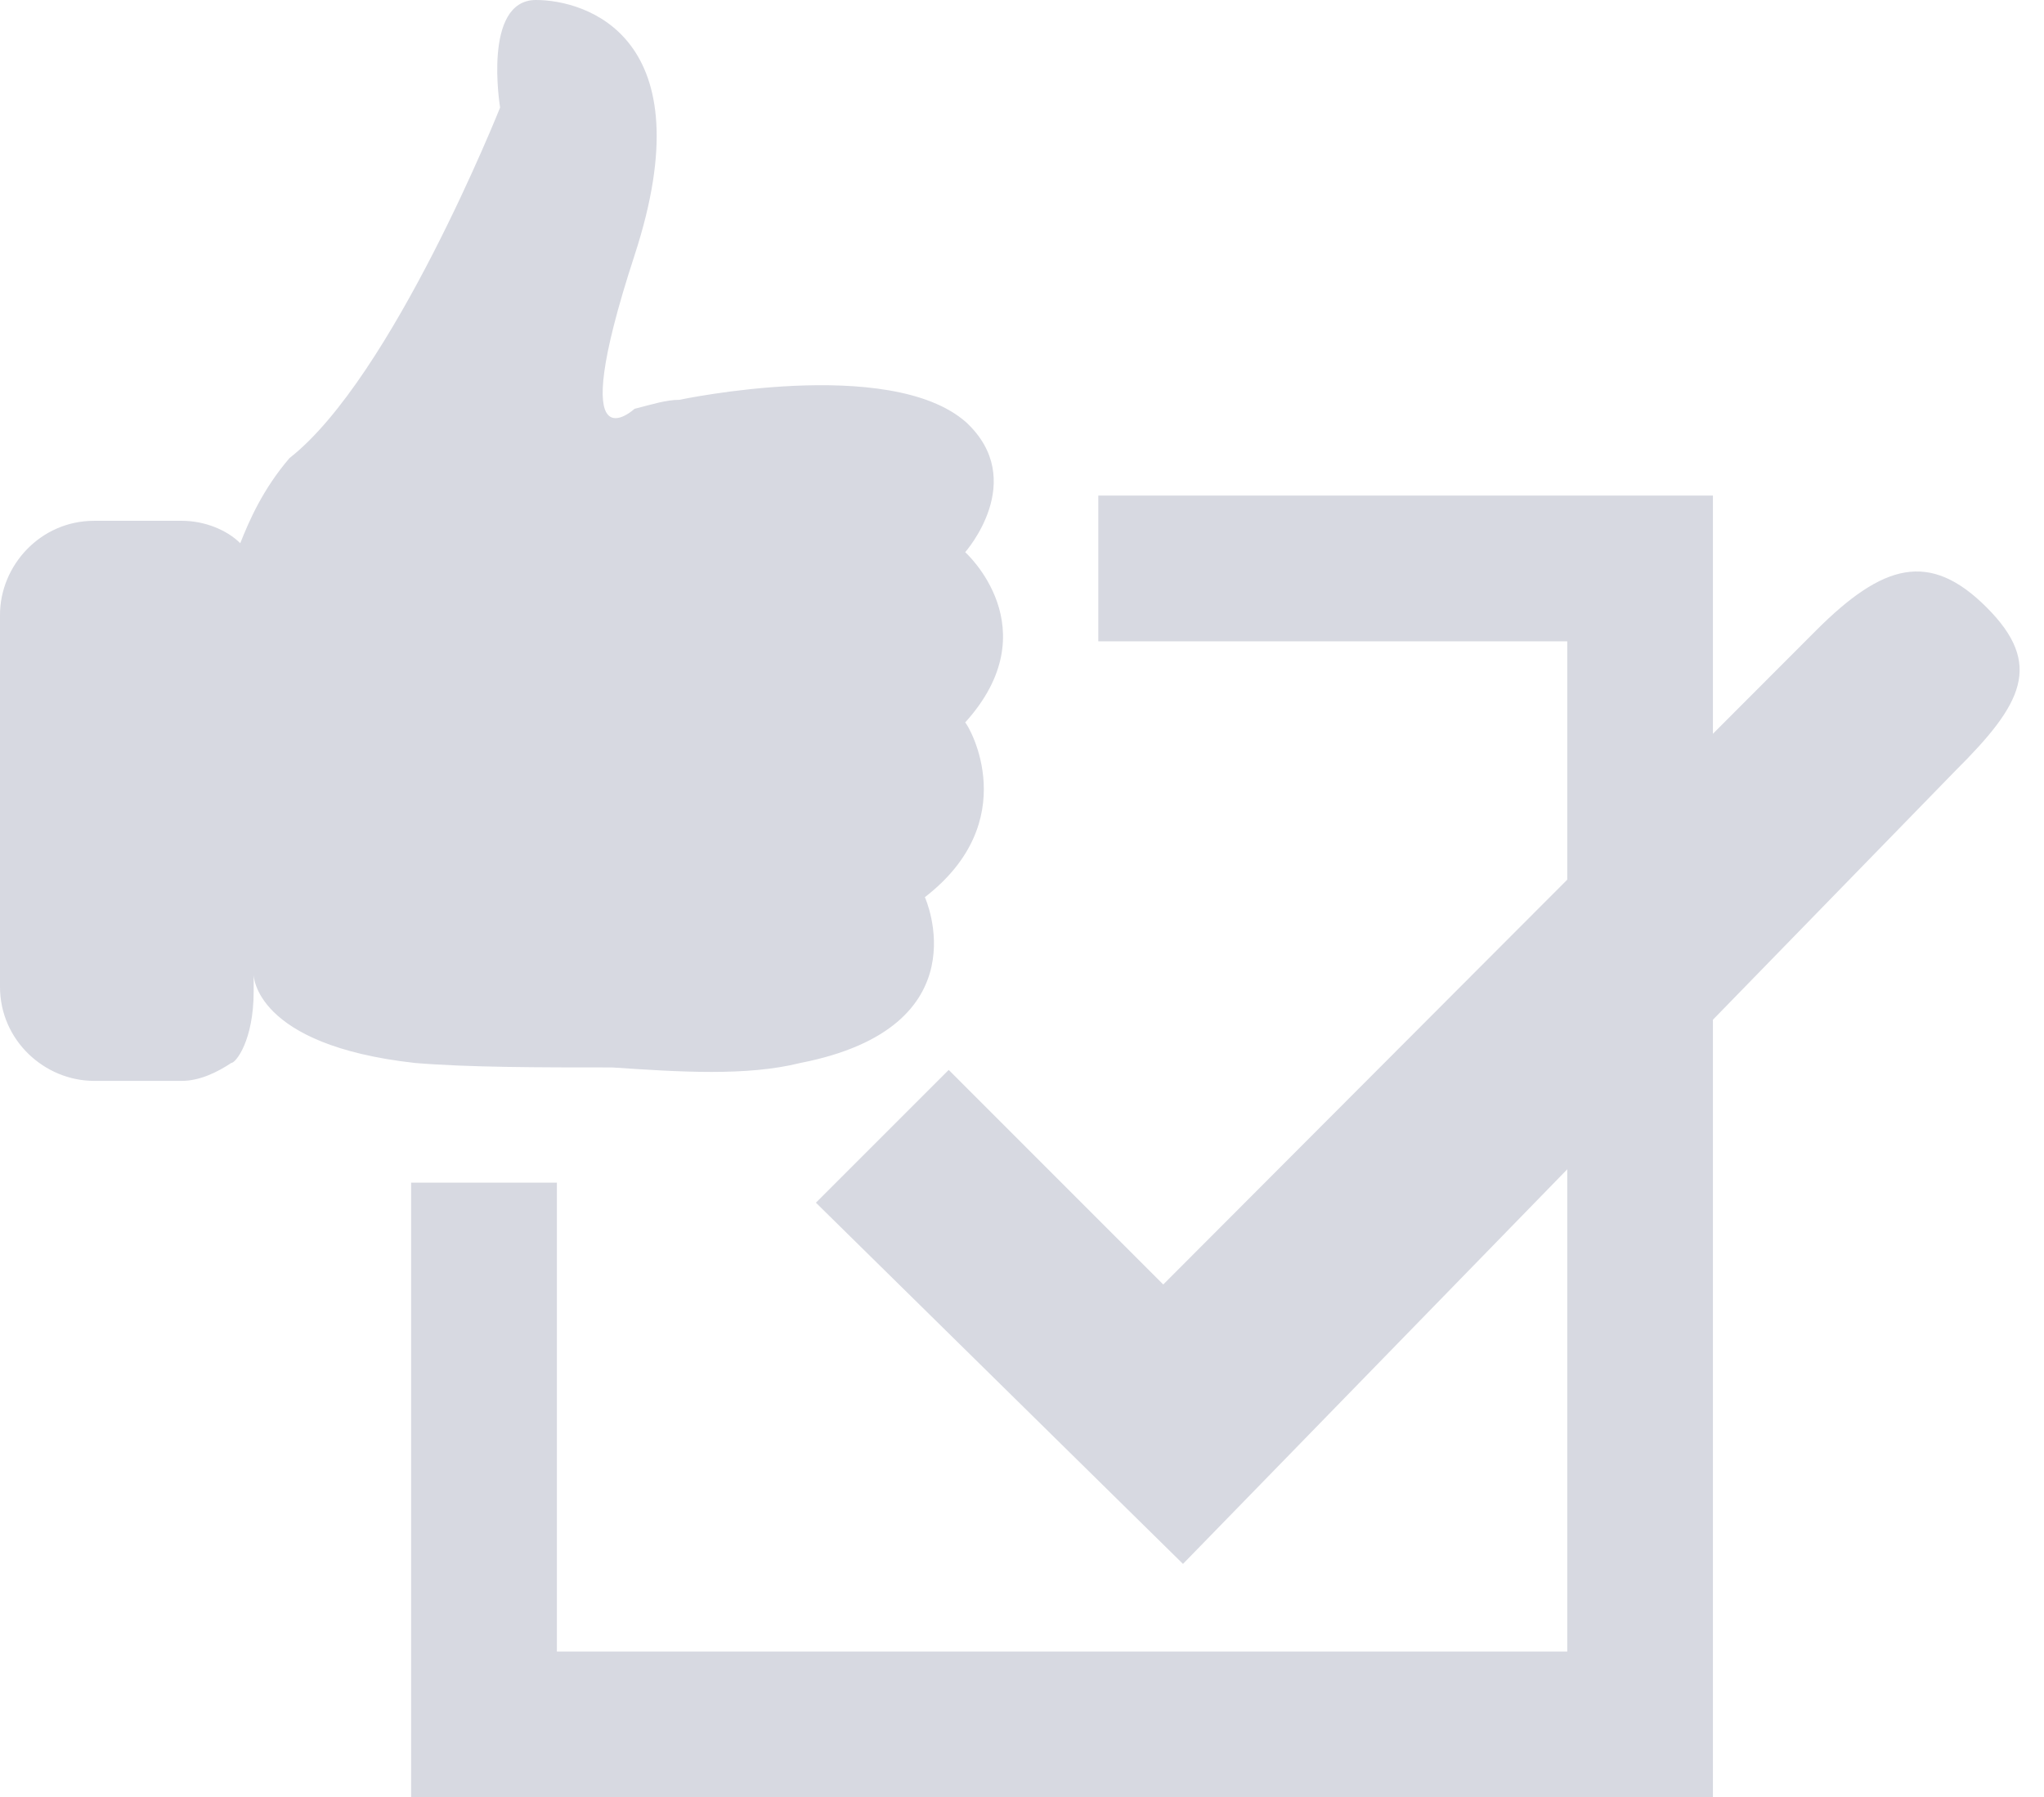
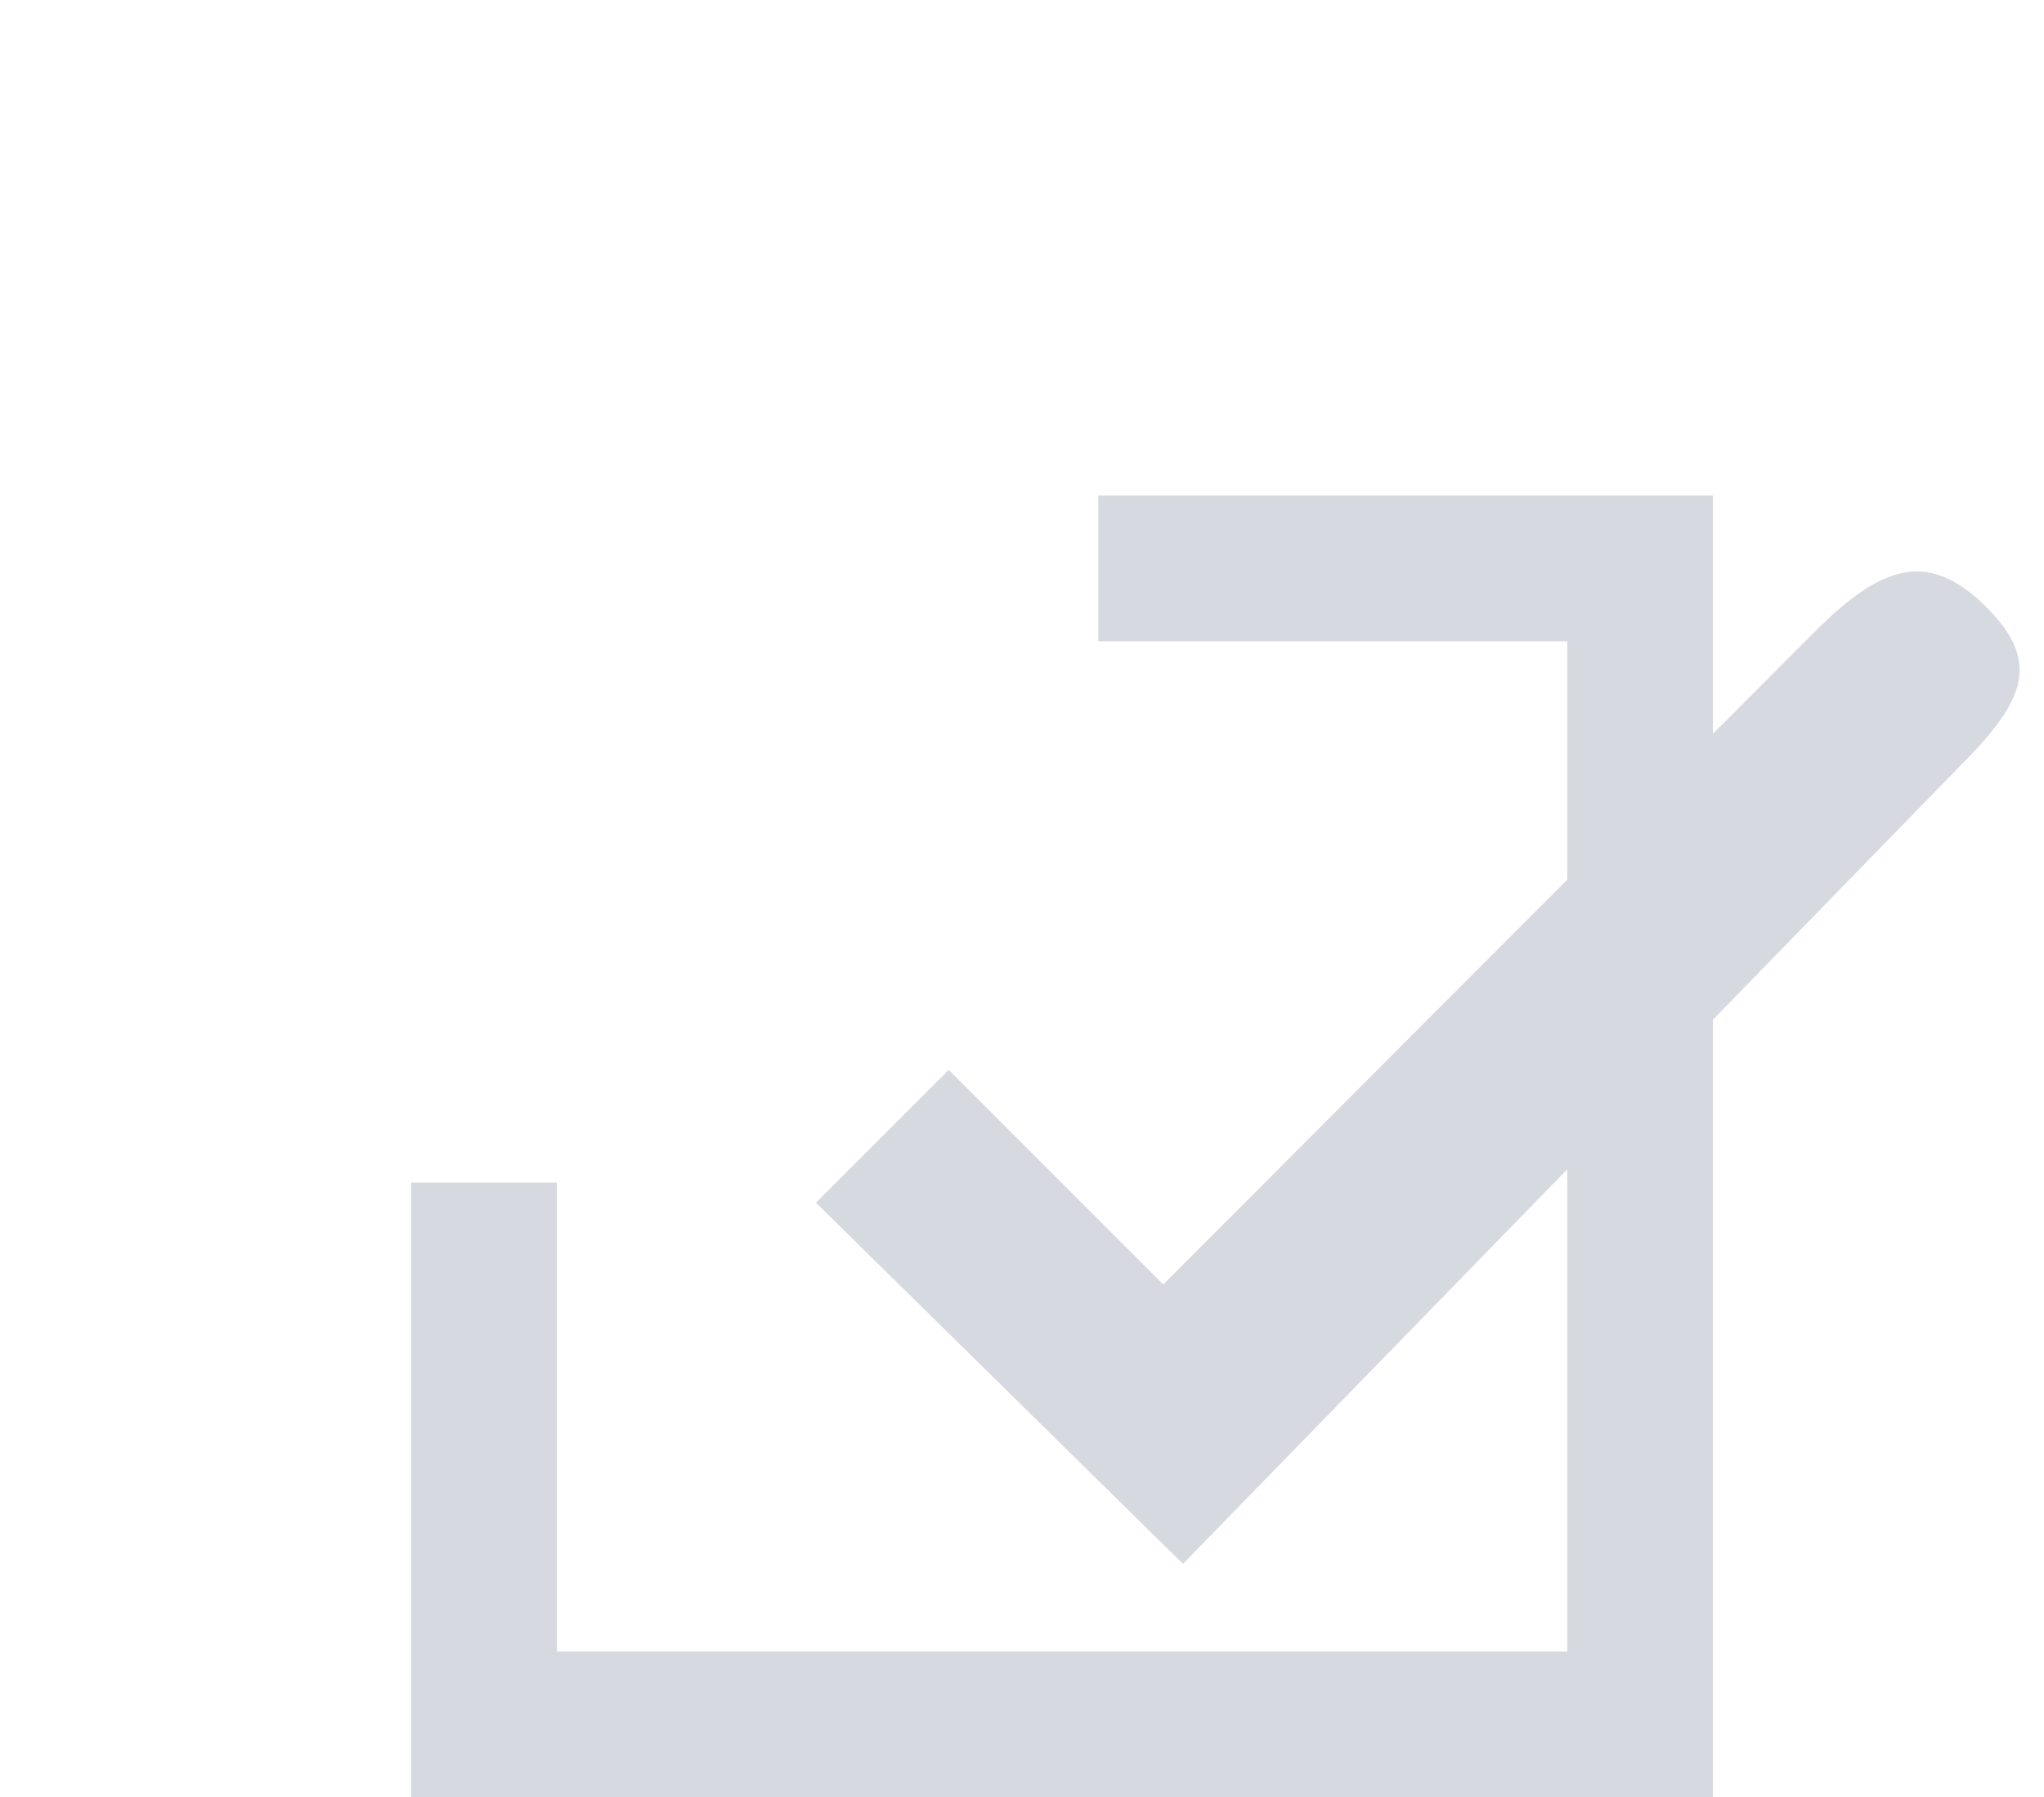
<svg xmlns="http://www.w3.org/2000/svg" width="58" height="51" viewBox="0 0 58 51" fill="none">
  <g clip-path="url(#clip0_2320_5307)">
-     <path fill-rule="evenodd" clip-rule="evenodd" d="M26.244 25.459C26.244 25.459 27.923 29.146 22.71 30.164C21.184 30.545 19.277 30.418 17.37 30.291C15.335 30.291 13.301 30.291 11.775 30.164C7.198 29.655 7.198 27.66 7.198 27.66V28.129C7.198 29.528 6.69 30.164 6.562 30.164C6.181 30.418 5.672 30.672 5.164 30.672H2.67C1.271 30.672 0 29.528 0 28.002V17.449C0 16.051 1.144 14.779 2.67 14.779H5.164C5.8 14.779 6.435 15.034 6.817 15.415C7.071 14.779 7.452 13.889 8.215 12.999C11.14 10.711 14.191 3.051 14.191 3.051C14.191 3.051 13.682 0 15.208 0C16.607 0 20.04 1.017 18.005 7.247C15.971 13.477 18.005 11.601 18.005 11.601C18.514 11.473 18.895 11.346 19.277 11.346C19.277 11.346 25.253 10.075 27.414 11.982C29.194 13.635 27.388 15.669 27.388 15.669C27.388 15.669 29.804 17.831 27.388 20.501C27.515 20.628 29.041 23.298 26.244 25.459Z" fill="#D7D9E1" />
    <path fill-rule="evenodd" clip-rule="evenodd" d="M31.165 14.063V18.199H44.472V46.867H15.802V33.56H11.666V51H48.605V14.063H31.165Z" fill="#D7D9E1" />
    <path d="M56.372 17.236C54.754 15.617 53.429 15.994 51.532 17.891C51.42 17.997 33.008 36.45 33.008 36.45L26.92 30.361L23.152 34.129L33.568 44.379L55.486 21.871C57.392 19.977 57.991 18.854 56.372 17.236Z" fill="#D7D9E1" />
  </g>
  <defs>
    <clipPath id="clip0_2320_5307">
      <rect width="58" height="51" fill="white" />
    </clipPath>
  </defs>
</svg>